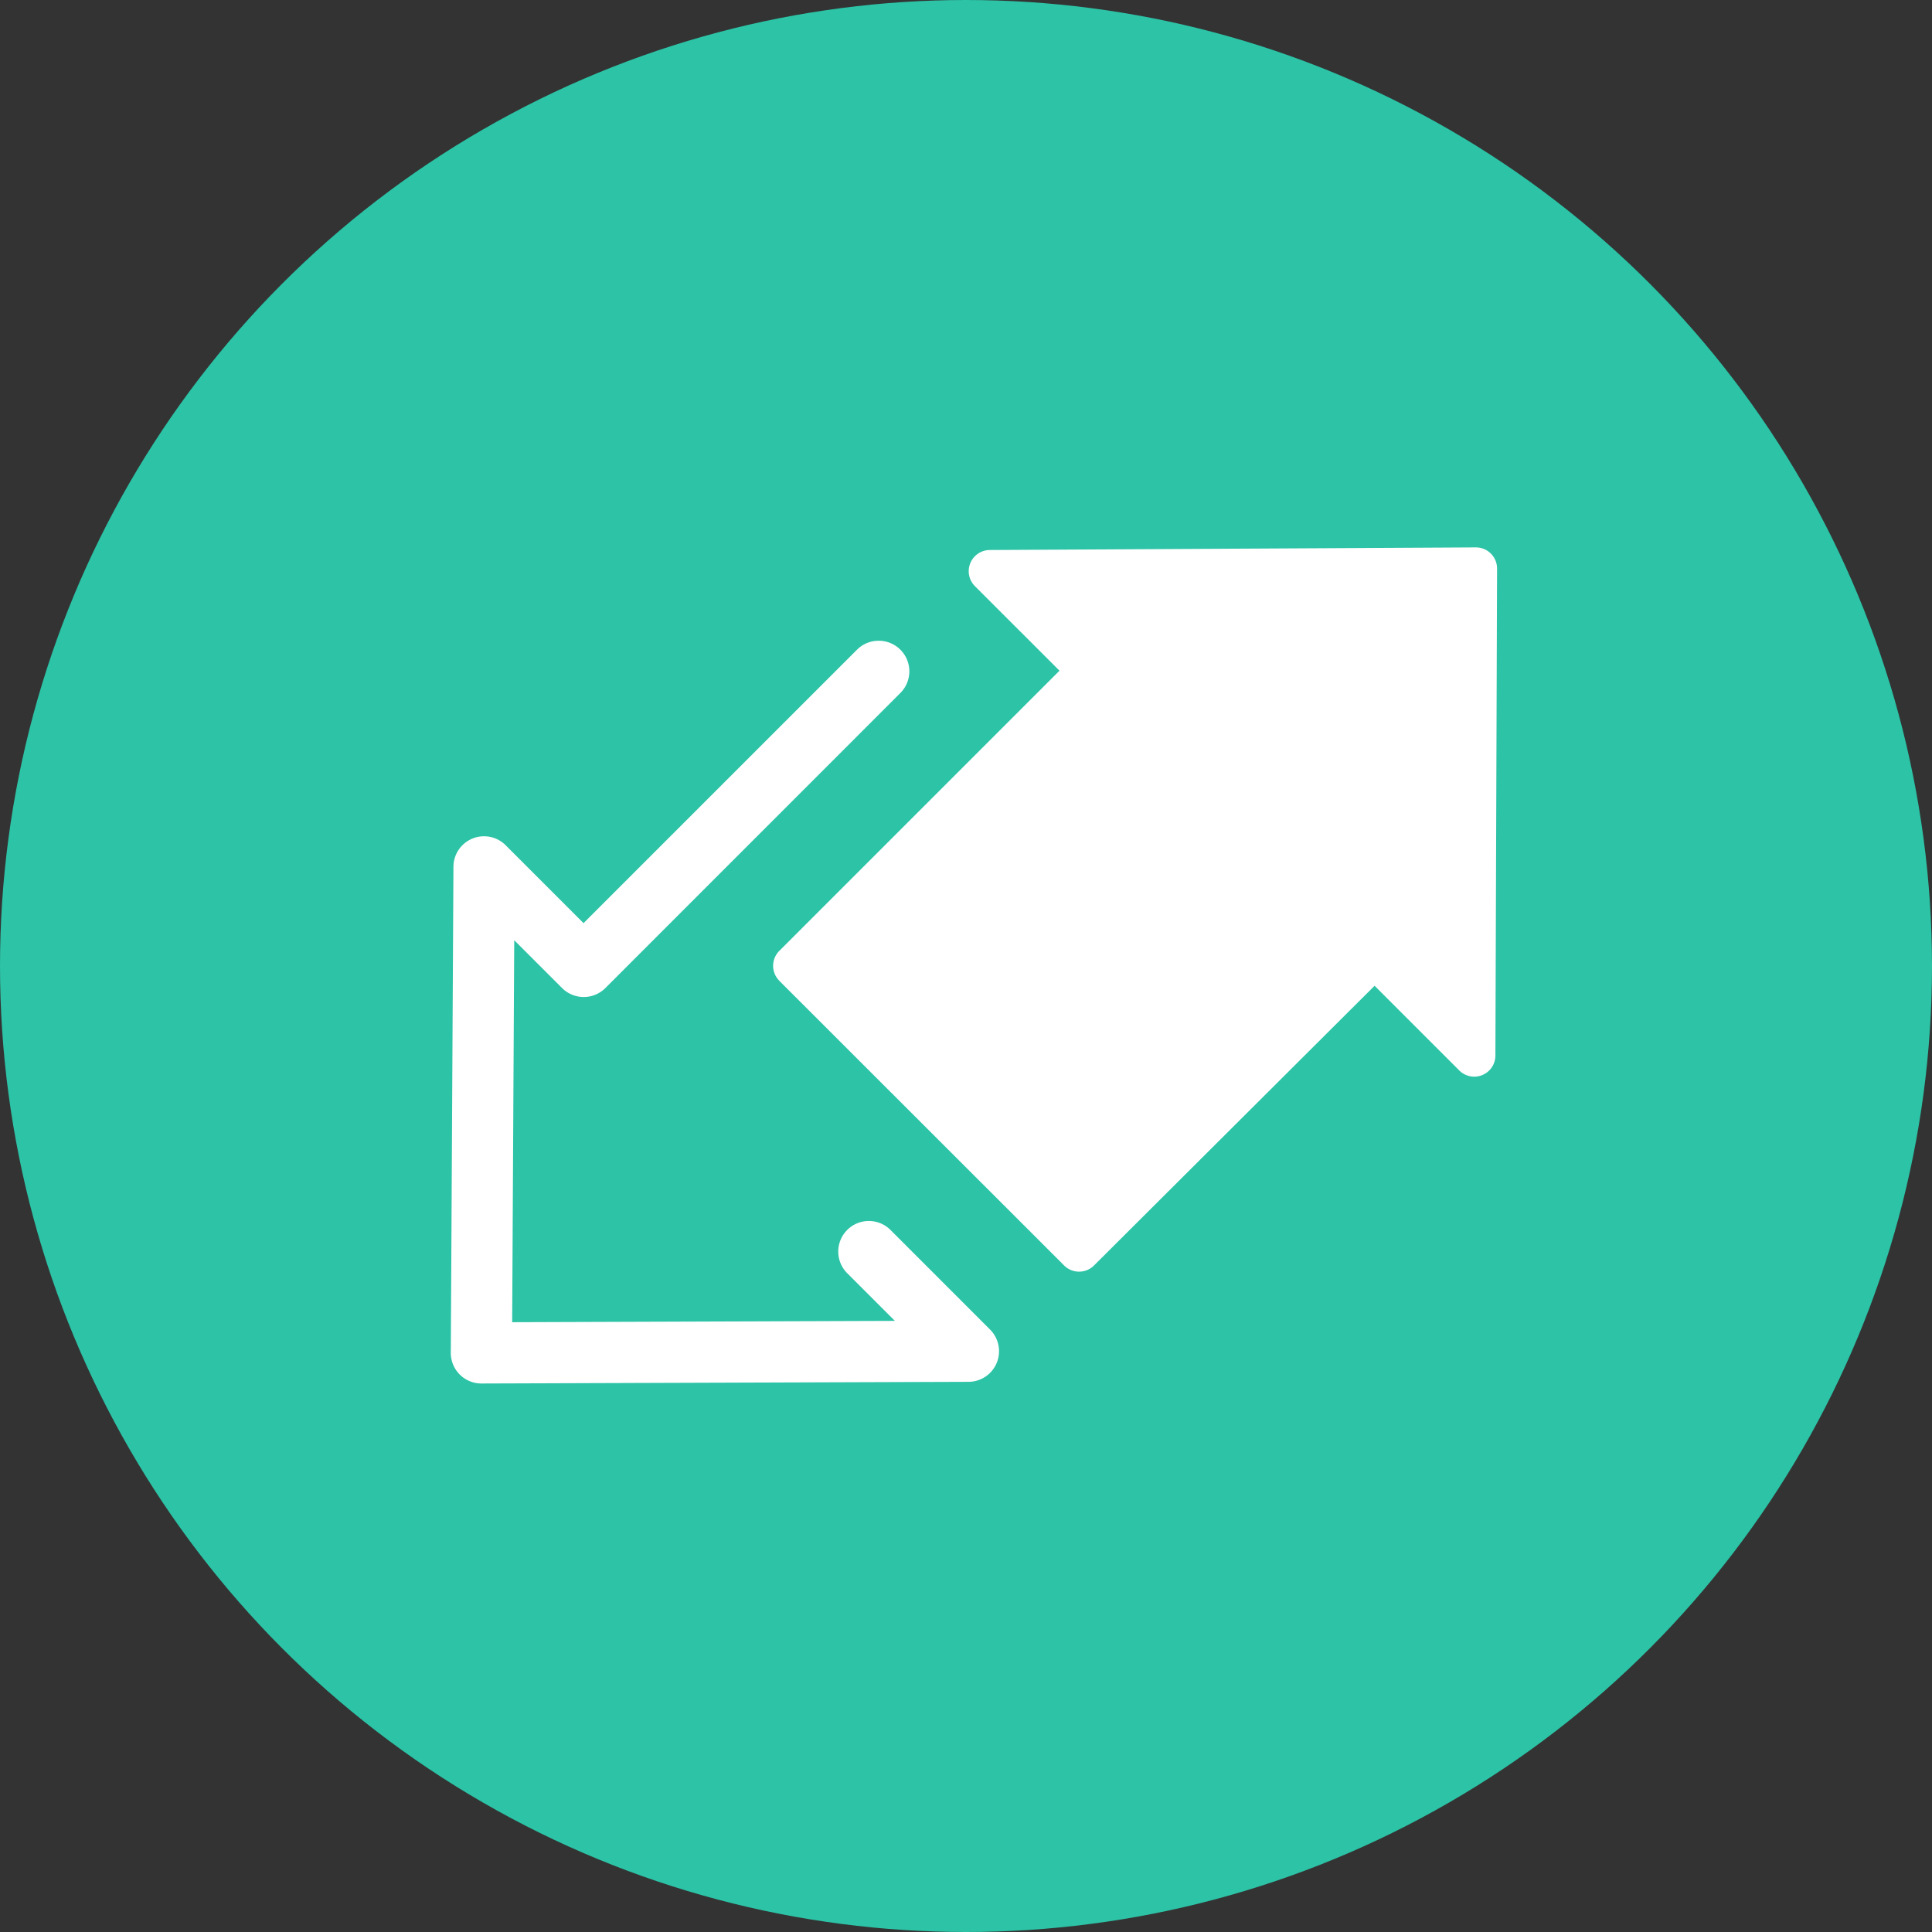
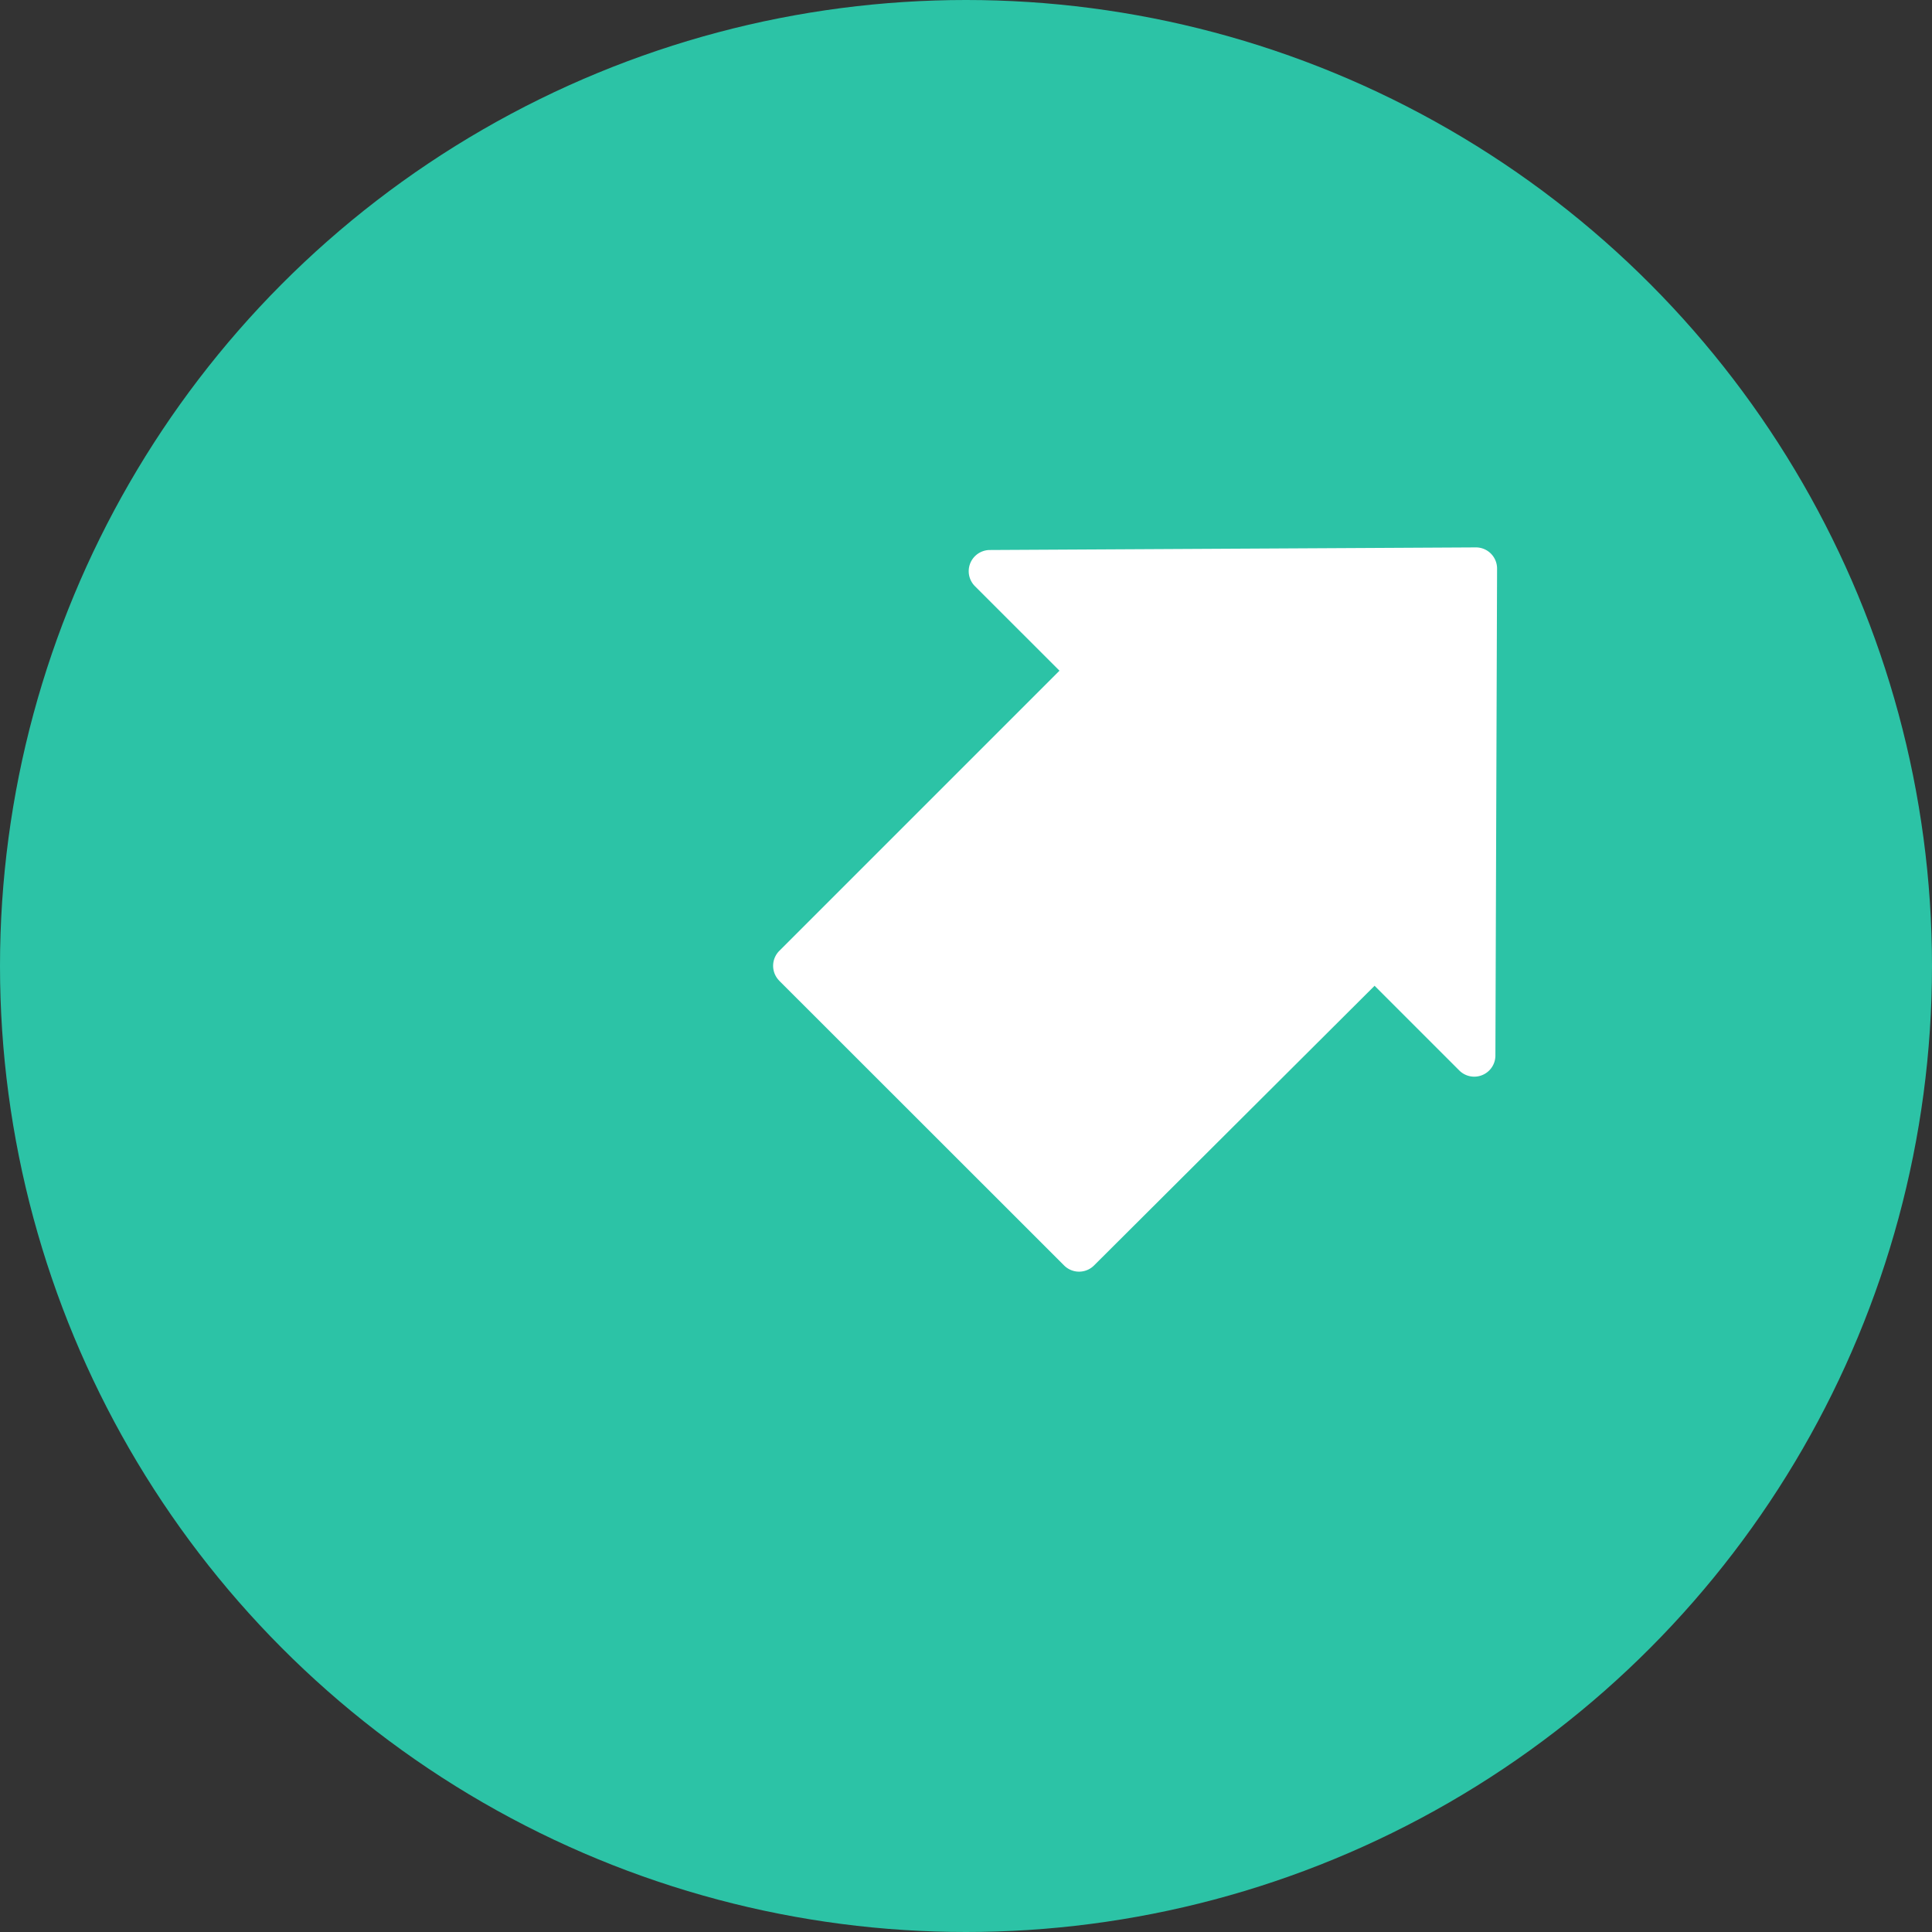
<svg xmlns="http://www.w3.org/2000/svg" width="60" height="60" viewBox="0 0 60 60">
  <rect x="0" y="0" width="60" height="60" fill="#333333" stroke="none" />
  <defs>
    <clipPath id="clip-path">
      <rect id="Rectangle_36" data-name="Rectangle 36" width="32.493" height="25.966" fill="none" />
    </clipPath>
  </defs>
  <g id="Group_126" data-name="Group 126" transform="translate(-375 -2075)">
    <circle id="Ellipse_5" data-name="Ellipse 5" cx="30" cy="30" r="30" transform="translate(375 2075)" fill="#2cc3a6" />
    <g id="Group_22" data-name="Group 22" transform="translate(389 2092)">
      <g id="Group_21" data-name="Group 21" transform="translate(0 0)" clip-path="url(#clip-path)">
-         <path id="Path_22" data-name="Path 22" d="M13.29,6.443a.95.95,0,0,1,.672,1.622L4.8,17.229a.951.951,0,0,1-1.344,0L1.97,15.744,1.906,27.606l11.885-.041-1.48-1.48a.95.95,0,0,1,1.344-1.344l3.094,3.095a.951.951,0,0,1-.669,1.622L.954,29.51A.95.95,0,0,1,0,28.555l.082-15.1A.95.95,0,0,1,1.7,12.79l2.422,2.423,8.492-8.491a.946.946,0,0,1,.672-.279" transform="translate(0 -3.544)" fill="#fff" />
-         <path id="Path_23" data-name="Path 23" d="M22.444,13.462,31.287,22.3a.657.657,0,0,0,.929,0l8.713-8.686,2.63,2.63a.657.657,0,0,0,1.122-.463L44.733.66A.657.657,0,0,0,44.076,0h0l-15.1.081A.658.658,0,0,0,28.513,1.2l2.63,2.629-8.7,8.7a.657.657,0,0,0,0,.93" transform="translate(-12.24 0)" fill="#fff" />
+         <path id="Path_23" data-name="Path 23" d="M22.444,13.462,31.287,22.3a.657.657,0,0,0,.929,0l8.713-8.686,2.63,2.63a.657.657,0,0,0,1.122-.463L44.733.66A.657.657,0,0,0,44.076,0l-15.1.081A.658.658,0,0,0,28.513,1.2l2.63,2.629-8.7,8.7a.657.657,0,0,0,0,.93" transform="translate(-12.24 0)" fill="#fff" />
      </g>
    </g>
  </g>
</svg>